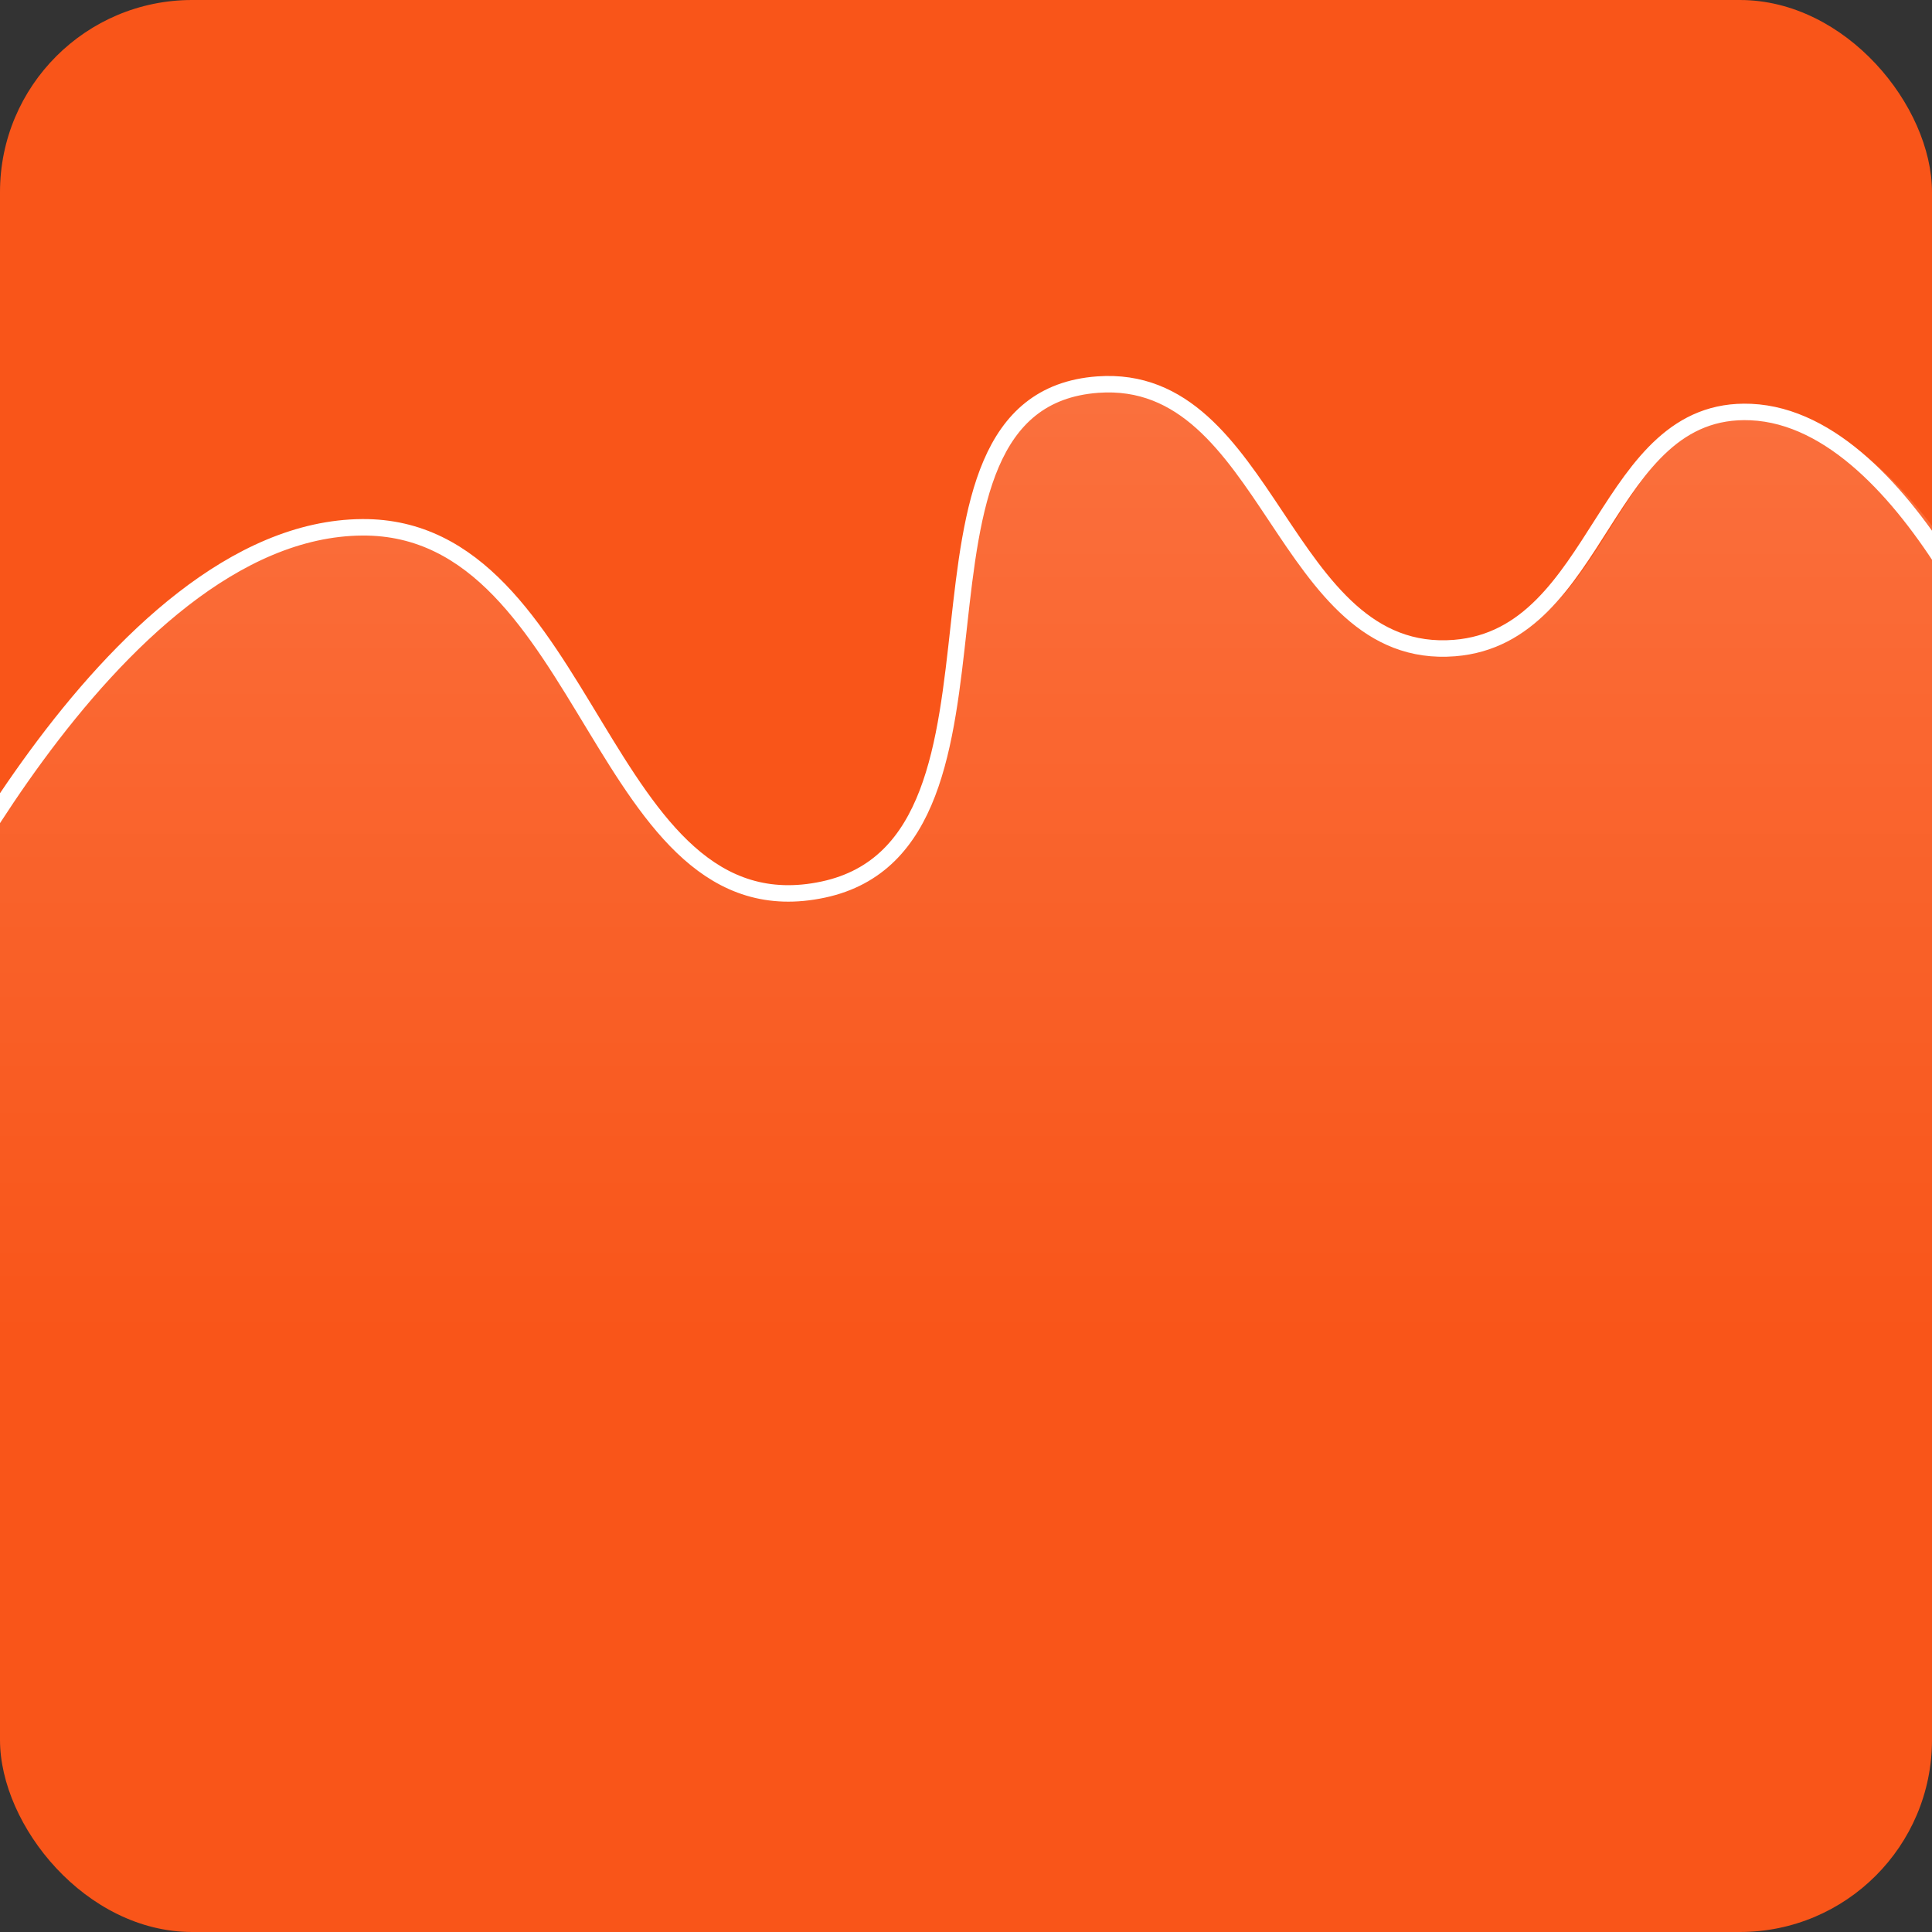
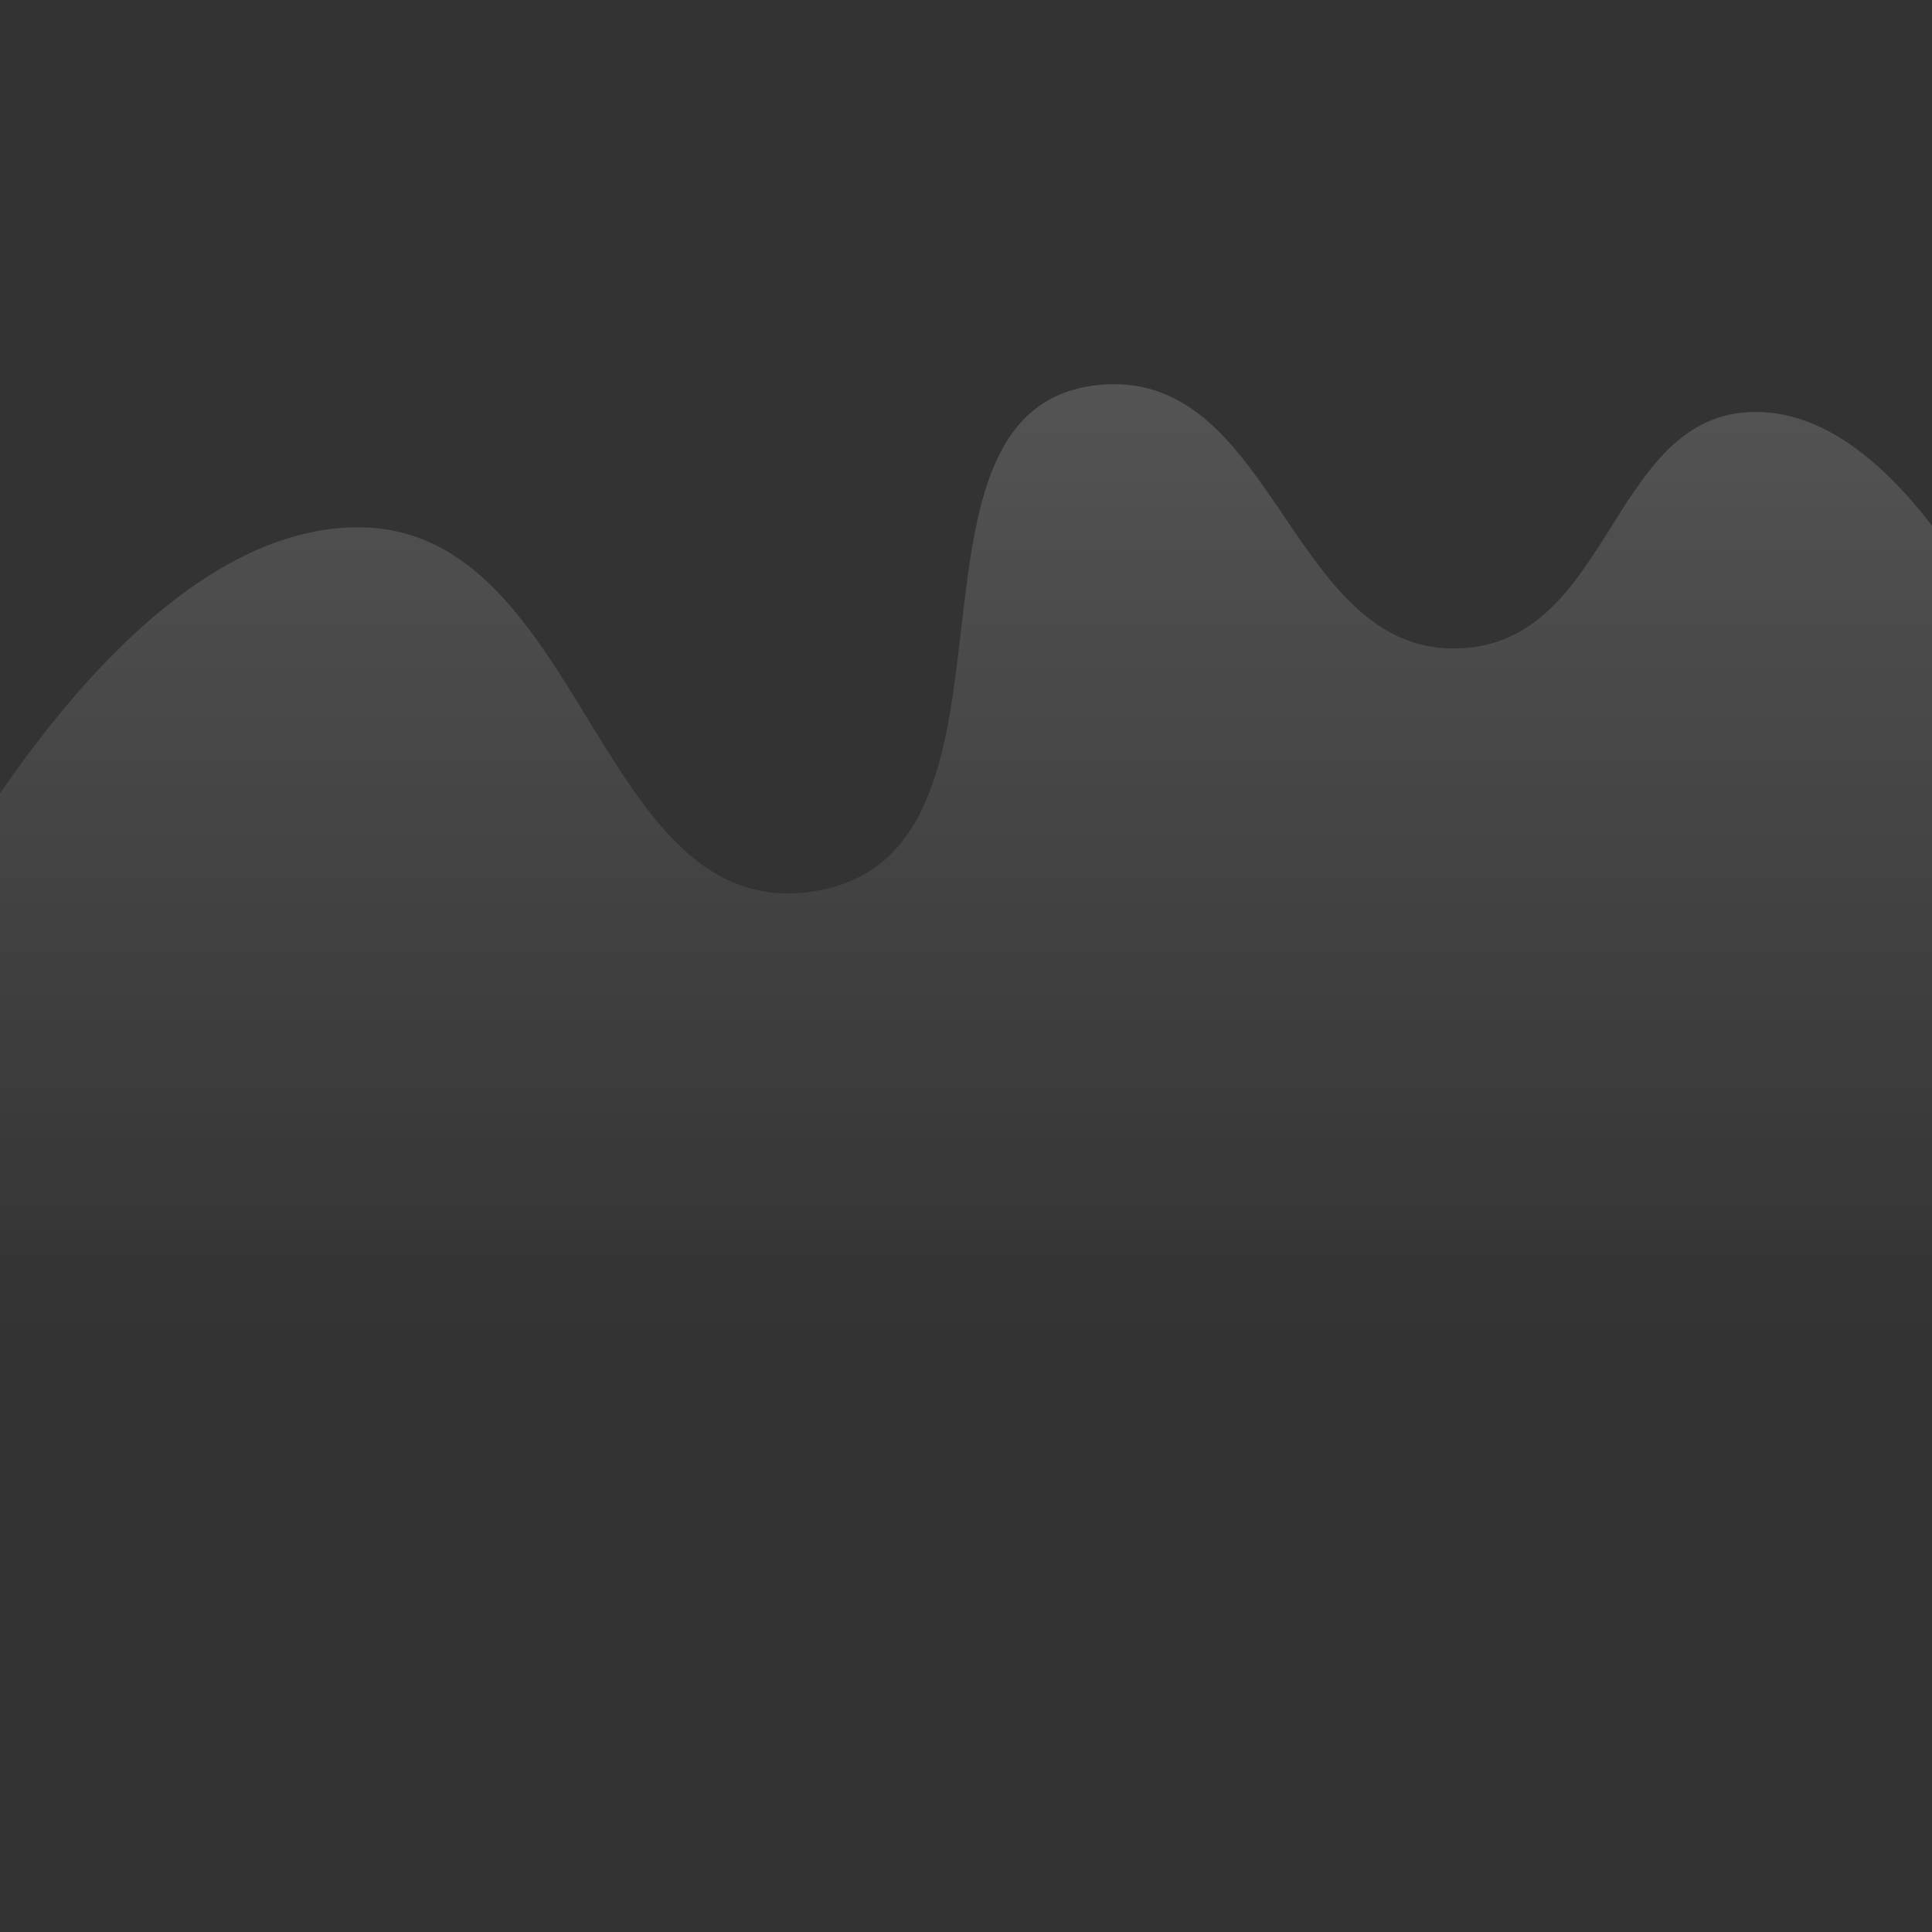
<svg xmlns="http://www.w3.org/2000/svg" width="352" height="352" viewBox="0 0 352 352" fill="none">
  <rect x="0" y="0" width="352" height="352" fill="#333333" stroke="none" />
  <g clip-path="url(#clip0_4216_259)">
-     <rect width="352" height="352" rx="35" fill="#F95519" />
    <path d="M65 96.073C18.101 96.384 -20 179.073 -20 179.073V243.073H372V132.073C372 132.073 351.044 76.388 321 75.073C293.731 73.88 294.209 115.933 267 118.073C235.161 120.577 232.854 67.771 201 70.073C159.616 73.064 190.58 153.516 150 162.073C108.663 170.79 107.268 95.793 65 96.073Z" fill="url(#paint0_linear_4216_259)" />
-     <path d="M-18 179.073C-18 179.073 19.699 96.384 66 96.073C107.728 95.793 109.19 170.789 150 162.073C190.063 153.517 159.144 73.063 200 70.073C231.448 67.772 233.567 120.576 265 118.073C291.862 115.934 292.079 73.88 319 75.073C348.661 76.388 369 132.073 369 132.073" stroke="white" stroke-width="3" stroke-linecap="round" />
  </g>
  <defs>
    <linearGradient id="paint0_linear_4216_259" x1="176" y1="70" x2="176" y2="243.073" gradientUnits="userSpaceOnUse">
      <stop stop-color="white" stop-opacity="0.16" />
      <stop offset="1" stop-color="white" stop-opacity="0" />
    </linearGradient>
    <clipPath id="clip0_4216_259">
      <rect width="352" height="352" fill="white" />
    </clipPath>
  </defs>
</svg>